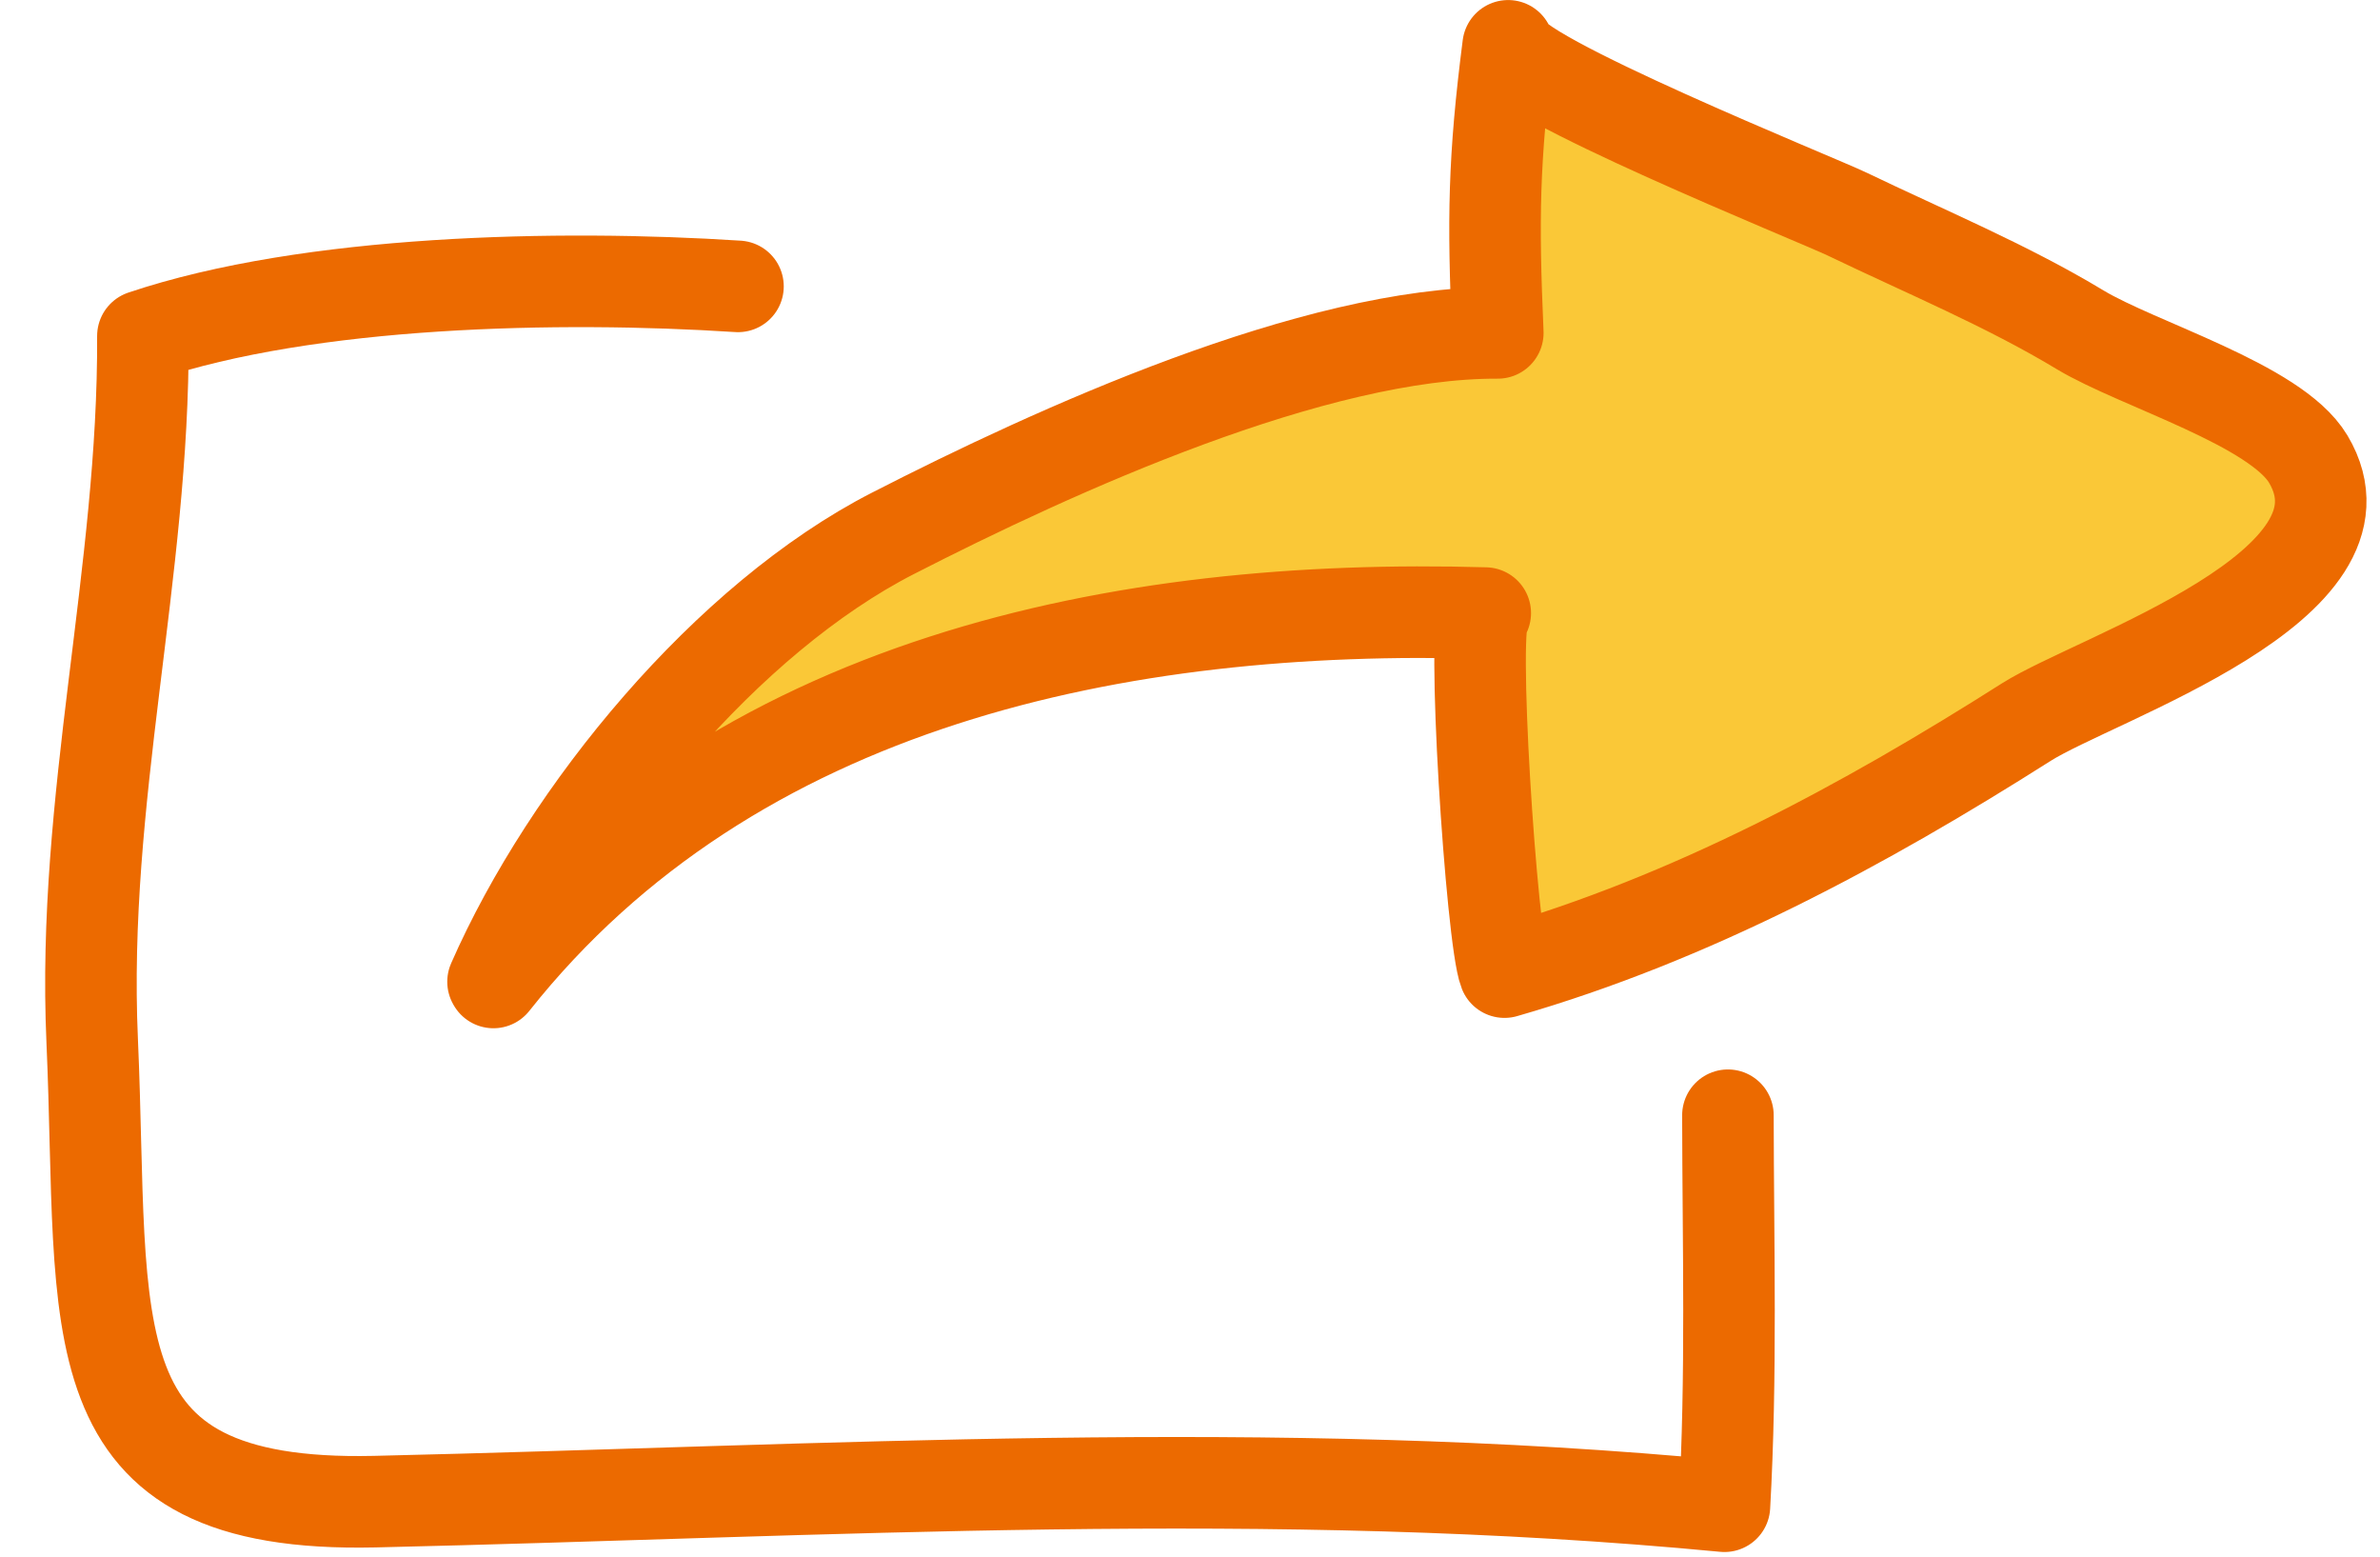
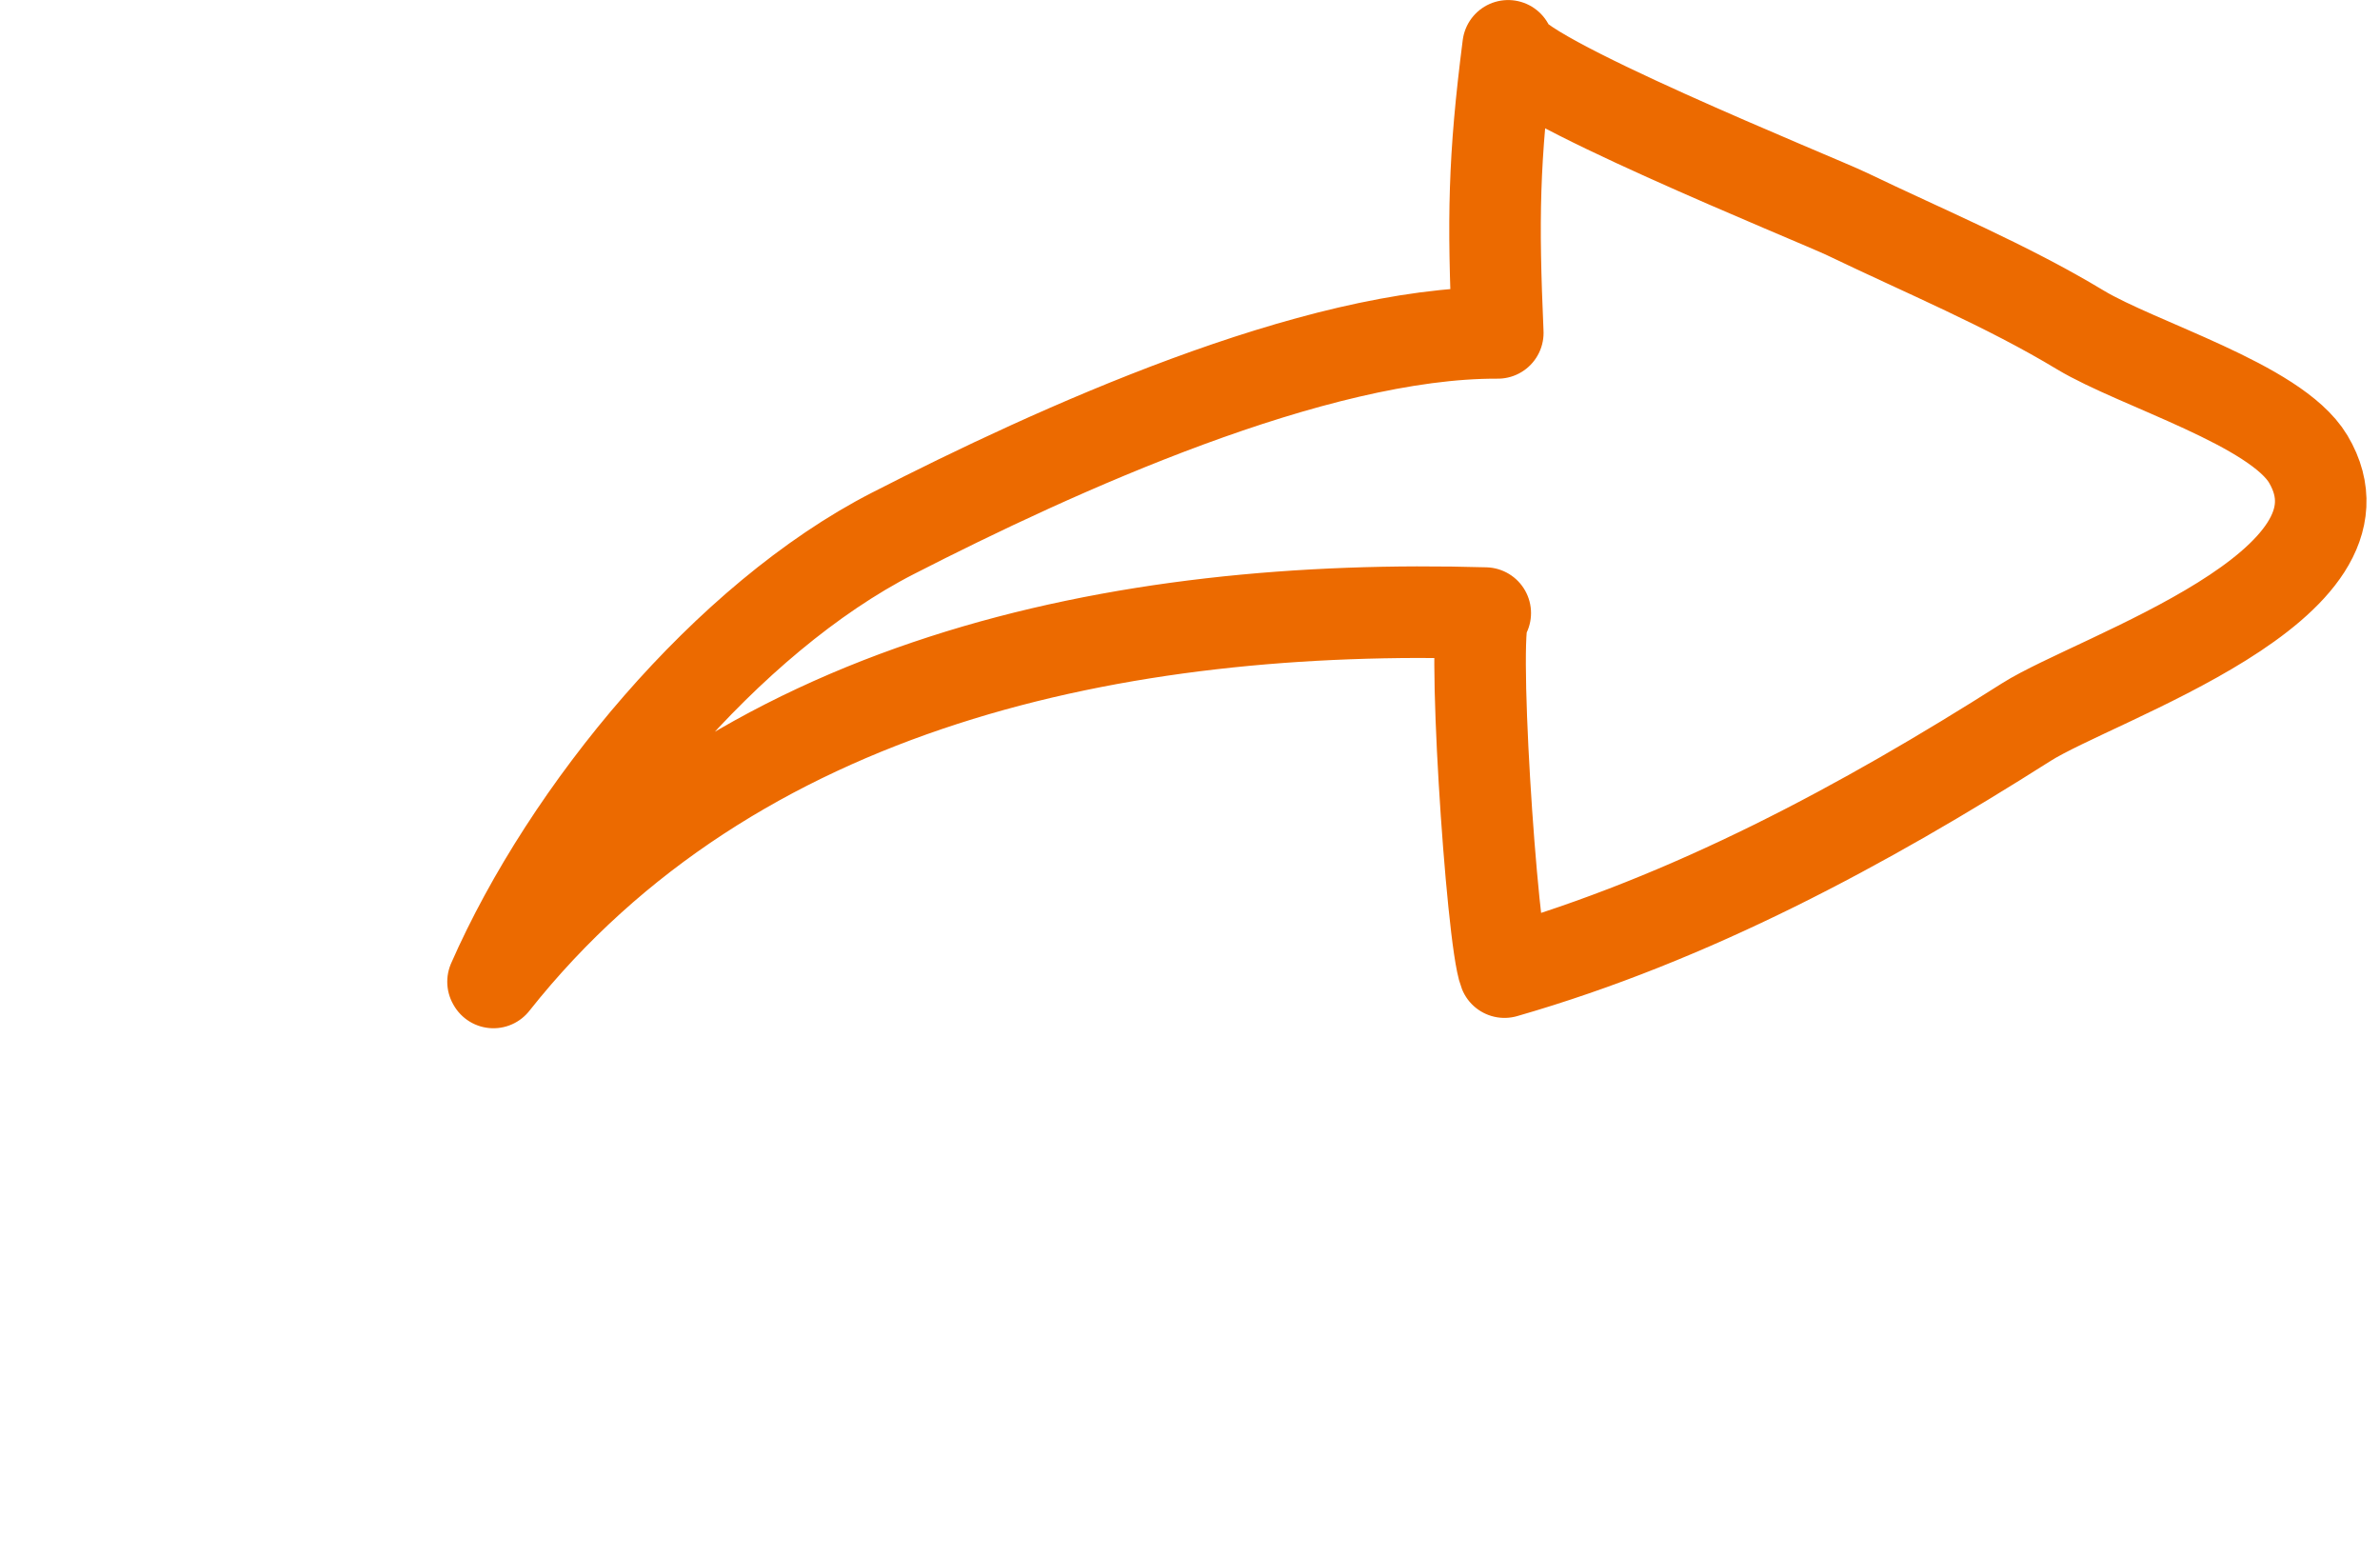
<svg xmlns="http://www.w3.org/2000/svg" width="52" height="34">
  <g fill="none" fill-rule="evenodd">
-     <path fill="#FAC837" d="M10.772 21.443c1.63-3.713 5.114-7.937 8.735-9.792 3.552-1.82 9.215-4.4 13.218-4.38-.108-2.48-.092-3.79.226-6.27-.07.617 6.79 3.375 7.41 3.677 1.69.813 3.48 1.555 5.09 2.527 1.26.758 4.27 1.635 4.98 2.82 1.65 2.77-4.62 4.774-6.16 5.748-3.56 2.26-7.32 4.286-11.4 5.46-.28-.692-.75-7.85-.42-7.842-7.92-.23-16.43 1.458-21.67 8.068" />
-     <path stroke="#EC6A00" stroke-width="2" d="M10.772 21.443c1.63-3.713 5.114-7.937 8.735-9.792 3.552-1.82 9.215-4.4 13.218-4.38-.108-2.48-.092-3.79.226-6.27-.07.617 6.79 3.375 7.41 3.677 1.69.813 3.48 1.555 5.09 2.527 1.26.758 4.27 1.635 4.98 2.82 1.65 2.77-4.62 4.774-6.16 5.748-3.56 2.26-7.32 4.286-11.4 5.46-.28-.692-.75-7.85-.42-7.842-7.92-.23-16.43 1.458-21.67 8.068z" stroke-linecap="round" stroke-linejoin="round" />
-     <path stroke="#EC6A00" stroke-width="2" d="M16.124 6.255c-3.908-.253-9.37-.137-13.002 1.084.026 5.18-1.343 10.11-1.108 15.39.28 6.33-.52 10.22 6.173 10.07 9.974-.23 19.537-.85 29.49.1.16-2.83.08-5.7.076-8.54" stroke-linecap="round" stroke-linejoin="round" />
+     <path stroke="#EC6A00" stroke-width="2" d="M10.772 21.443c1.63-3.713 5.114-7.937 8.735-9.792 3.552-1.82 9.215-4.4 13.218-4.38-.108-2.48-.092-3.79.226-6.27-.07.617 6.79 3.375 7.41 3.677 1.69.813 3.48 1.555 5.09 2.527 1.26.758 4.27 1.635 4.98 2.82 1.65 2.77-4.62 4.774-6.16 5.748-3.56 2.26-7.32 4.286-11.4 5.46-.28-.692-.75-7.85-.42-7.842-7.92-.23-16.43 1.458-21.67 8.068" stroke-linecap="round" stroke-linejoin="round" />
  </g>
</svg>